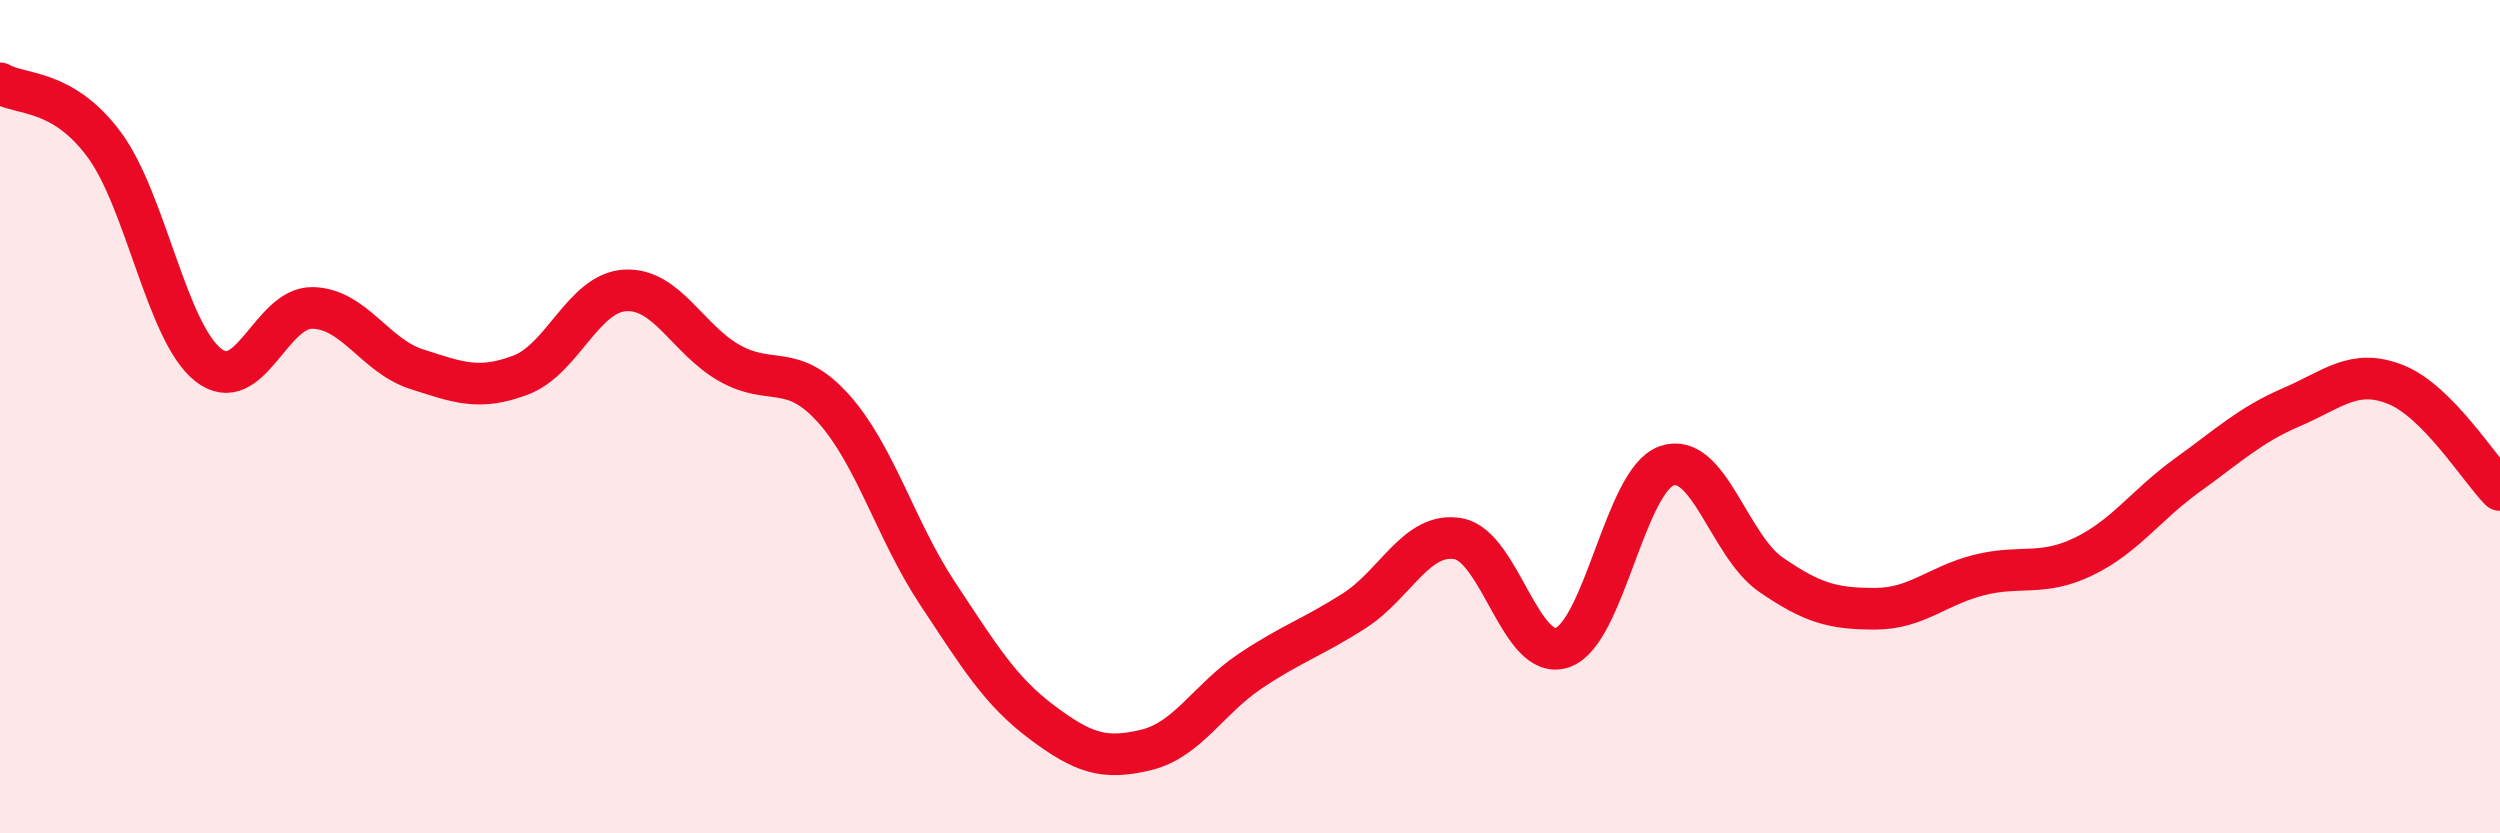
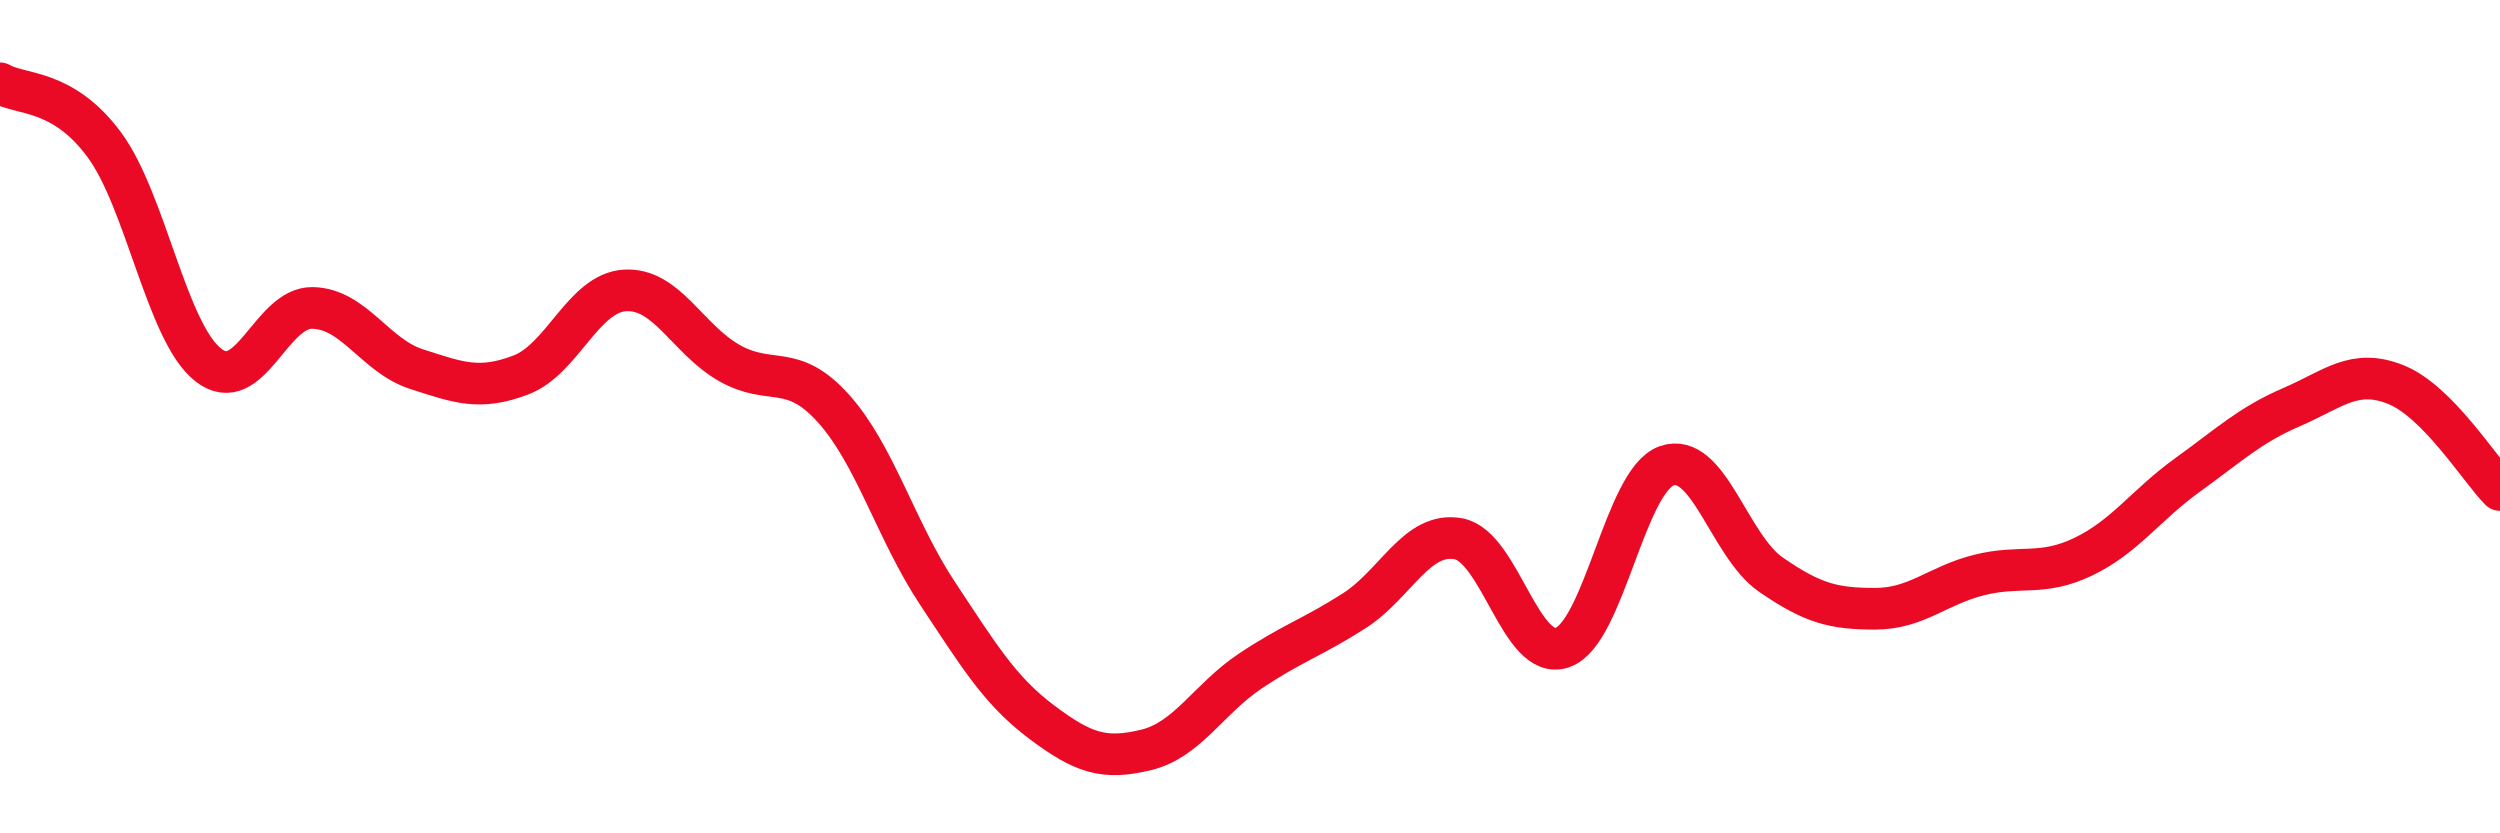
<svg xmlns="http://www.w3.org/2000/svg" width="60" height="20" viewBox="0 0 60 20">
-   <path d="M 0,2 C 0.5,2.29 1.5,2.12 2.5,3.47 C 3.5,4.82 4,7.98 5,8.76 C 6,9.54 6.5,7.37 7.5,7.39 C 8.5,7.41 9,8.54 10,8.86 C 11,9.18 11.5,9.38 12.5,9 C 13.5,8.62 14,7.03 15,6.97 C 16,6.91 16.5,8.14 17.5,8.71 C 18.5,9.28 19,8.69 20,9.8 C 21,10.91 21.5,12.73 22.5,14.24 C 23.5,15.75 24,16.58 25,17.33 C 26,18.08 26.5,18.24 27.5,18 C 28.5,17.76 29,16.78 30,16.11 C 31,15.44 31.5,15.3 32.5,14.66 C 33.5,14.02 34,12.75 35,12.93 C 36,13.11 36.5,15.89 37.5,15.54 C 38.5,15.19 39,11.53 40,11.18 C 41,10.83 41.5,13.1 42.5,13.79 C 43.5,14.48 44,14.61 45,14.61 C 46,14.61 46.5,14.05 47.5,13.8 C 48.5,13.55 49,13.84 50,13.36 C 51,12.88 51.5,12.12 52.5,11.4 C 53.5,10.68 54,10.2 55,9.77 C 56,9.34 56.5,8.83 57.5,9.23 C 58.5,9.63 59.5,11.25 60,11.76L60 20L0 20Z" fill="#EB0A25" opacity="0.1" stroke-linecap="round" stroke-linejoin="round" />
  <path d="M 0,2 C 0.5,2.29 1.5,2.12 2.5,3.47 C 3.5,4.82 4,7.98 5,8.76 C 6,9.54 6.5,7.37 7.5,7.39 C 8.5,7.41 9,8.54 10,8.86 C 11,9.18 11.5,9.38 12.5,9 C 13.5,8.62 14,7.03 15,6.97 C 16,6.91 16.5,8.14 17.5,8.71 C 18.5,9.28 19,8.69 20,9.8 C 21,10.91 21.5,12.73 22.5,14.24 C 23.5,15.75 24,16.58 25,17.33 C 26,18.08 26.5,18.24 27.5,18 C 28.5,17.76 29,16.78 30,16.11 C 31,15.44 31.5,15.3 32.5,14.66 C 33.5,14.02 34,12.75 35,12.93 C 36,13.11 36.5,15.89 37.5,15.54 C 38.5,15.19 39,11.53 40,11.18 C 41,10.83 41.5,13.1 42.5,13.79 C 43.5,14.48 44,14.61 45,14.61 C 46,14.61 46.5,14.05 47.5,13.8 C 48.5,13.55 49,13.84 50,13.36 C 51,12.88 51.5,12.12 52.5,11.4 C 53.5,10.68 54,10.2 55,9.77 C 56,9.34 56.5,8.83 57.5,9.23 C 58.5,9.63 59.5,11.25 60,11.76" stroke="#EB0A25" stroke-width="1" fill="none" stroke-linecap="round" stroke-linejoin="round" />
</svg>